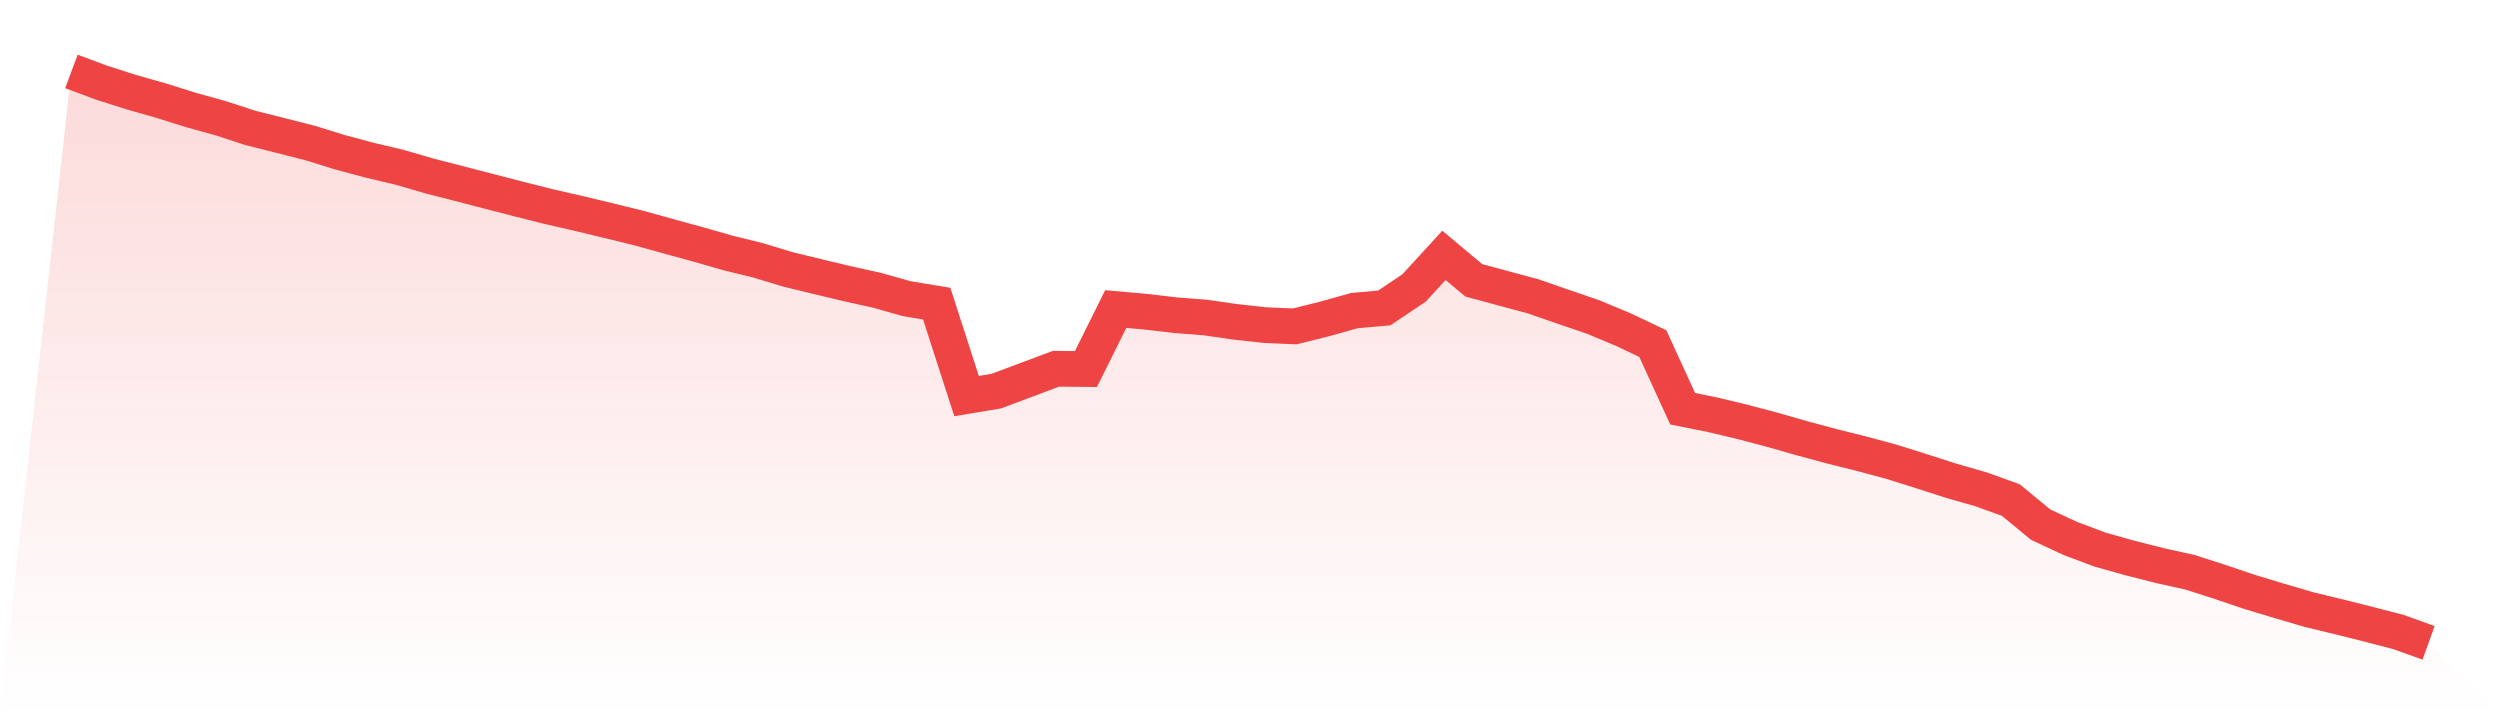
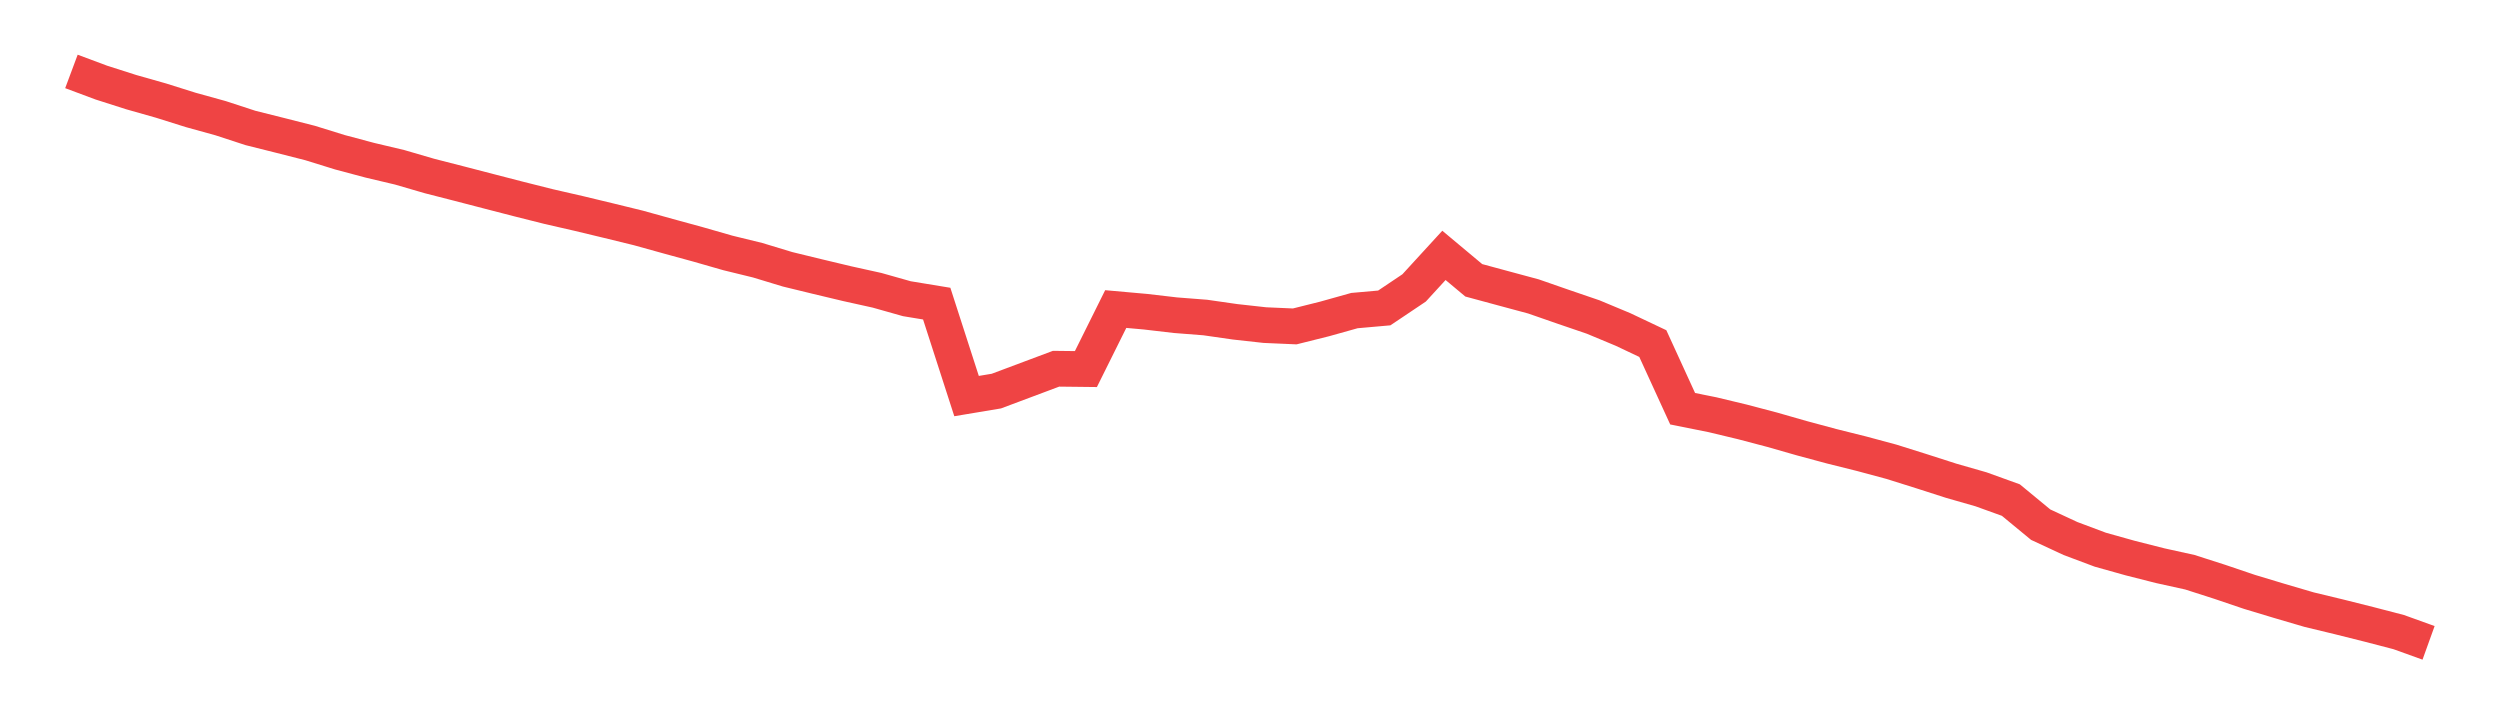
<svg xmlns="http://www.w3.org/2000/svg" viewBox="0 0 140 40">
  <defs>
    <linearGradient id="gradient" x1="0" x2="0" y1="0" y2="1">
      <stop offset="0%" stop-color="#ef4444" stop-opacity="0.2" />
      <stop offset="100%" stop-color="#ef4444" stop-opacity="0" />
    </linearGradient>
  </defs>
-   <path d="M4,4 L4,4 L5.671,4.624 L7.342,5.158 L9.013,5.632 L10.684,6.157 L12.354,6.619 L14.025,7.165 L15.696,7.584 L17.367,8.009 L19.038,8.527 L20.709,8.973 L22.38,9.369 L24.051,9.856 L25.722,10.284 L27.392,10.718 L29.063,11.15 L30.734,11.57 L32.405,11.953 L34.076,12.355 L35.747,12.764 L37.418,13.228 L39.089,13.685 L40.759,14.164 L42.43,14.573 L44.101,15.08 L45.772,15.487 L47.443,15.886 L49.114,16.256 L50.785,16.728 L52.456,17.003 L54.127,22.18 L55.797,21.901 L57.468,21.275 L59.139,20.649 L60.81,20.668 L62.481,17.307 L64.152,17.456 L65.823,17.651 L67.494,17.781 L69.165,18.021 L70.835,18.206 L72.506,18.279 L74.177,17.861 L75.848,17.393 L77.519,17.245 L79.19,16.124 L80.861,14.301 L82.532,15.698 L84.203,16.15 L85.873,16.6 L87.544,17.181 L89.215,17.752 L90.886,18.449 L92.557,19.24 L94.228,22.889 L95.899,23.224 L97.57,23.625 L99.24,24.065 L100.911,24.543 L102.582,24.993 L104.253,25.41 L105.924,25.86 L107.595,26.385 L109.266,26.922 L110.937,27.401 L112.608,28.004 L114.278,29.381 L115.949,30.158 L117.62,30.784 L119.291,31.252 L120.962,31.676 L122.633,32.045 L124.304,32.581 L125.975,33.147 L127.646,33.651 L129.316,34.141 L130.987,34.544 L132.658,34.963 L134.329,35.398 L136,36 L140,40 L0,40 z" fill="url(#gradient)" />
  <path d="M4,4 L4,4 L5.671,4.624 L7.342,5.158 L9.013,5.632 L10.684,6.157 L12.354,6.619 L14.025,7.165 L15.696,7.584 L17.367,8.009 L19.038,8.527 L20.709,8.973 L22.38,9.369 L24.051,9.856 L25.722,10.284 L27.392,10.718 L29.063,11.15 L30.734,11.57 L32.405,11.953 L34.076,12.355 L35.747,12.764 L37.418,13.228 L39.089,13.685 L40.759,14.164 L42.43,14.573 L44.101,15.08 L45.772,15.487 L47.443,15.886 L49.114,16.256 L50.785,16.728 L52.456,17.003 L54.127,22.18 L55.797,21.901 L57.468,21.275 L59.139,20.649 L60.81,20.668 L62.481,17.307 L64.152,17.456 L65.823,17.651 L67.494,17.781 L69.165,18.021 L70.835,18.206 L72.506,18.279 L74.177,17.861 L75.848,17.393 L77.519,17.245 L79.19,16.124 L80.861,14.301 L82.532,15.698 L84.203,16.15 L85.873,16.6 L87.544,17.181 L89.215,17.752 L90.886,18.449 L92.557,19.24 L94.228,22.889 L95.899,23.224 L97.57,23.625 L99.24,24.065 L100.911,24.543 L102.582,24.993 L104.253,25.41 L105.924,25.86 L107.595,26.385 L109.266,26.922 L110.937,27.401 L112.608,28.004 L114.278,29.381 L115.949,30.158 L117.62,30.784 L119.291,31.252 L120.962,31.676 L122.633,32.045 L124.304,32.581 L125.975,33.147 L127.646,33.651 L129.316,34.141 L130.987,34.544 L132.658,34.963 L134.329,35.398 L136,36" fill="none" stroke="#ef4444" stroke-width="2" />
</svg>